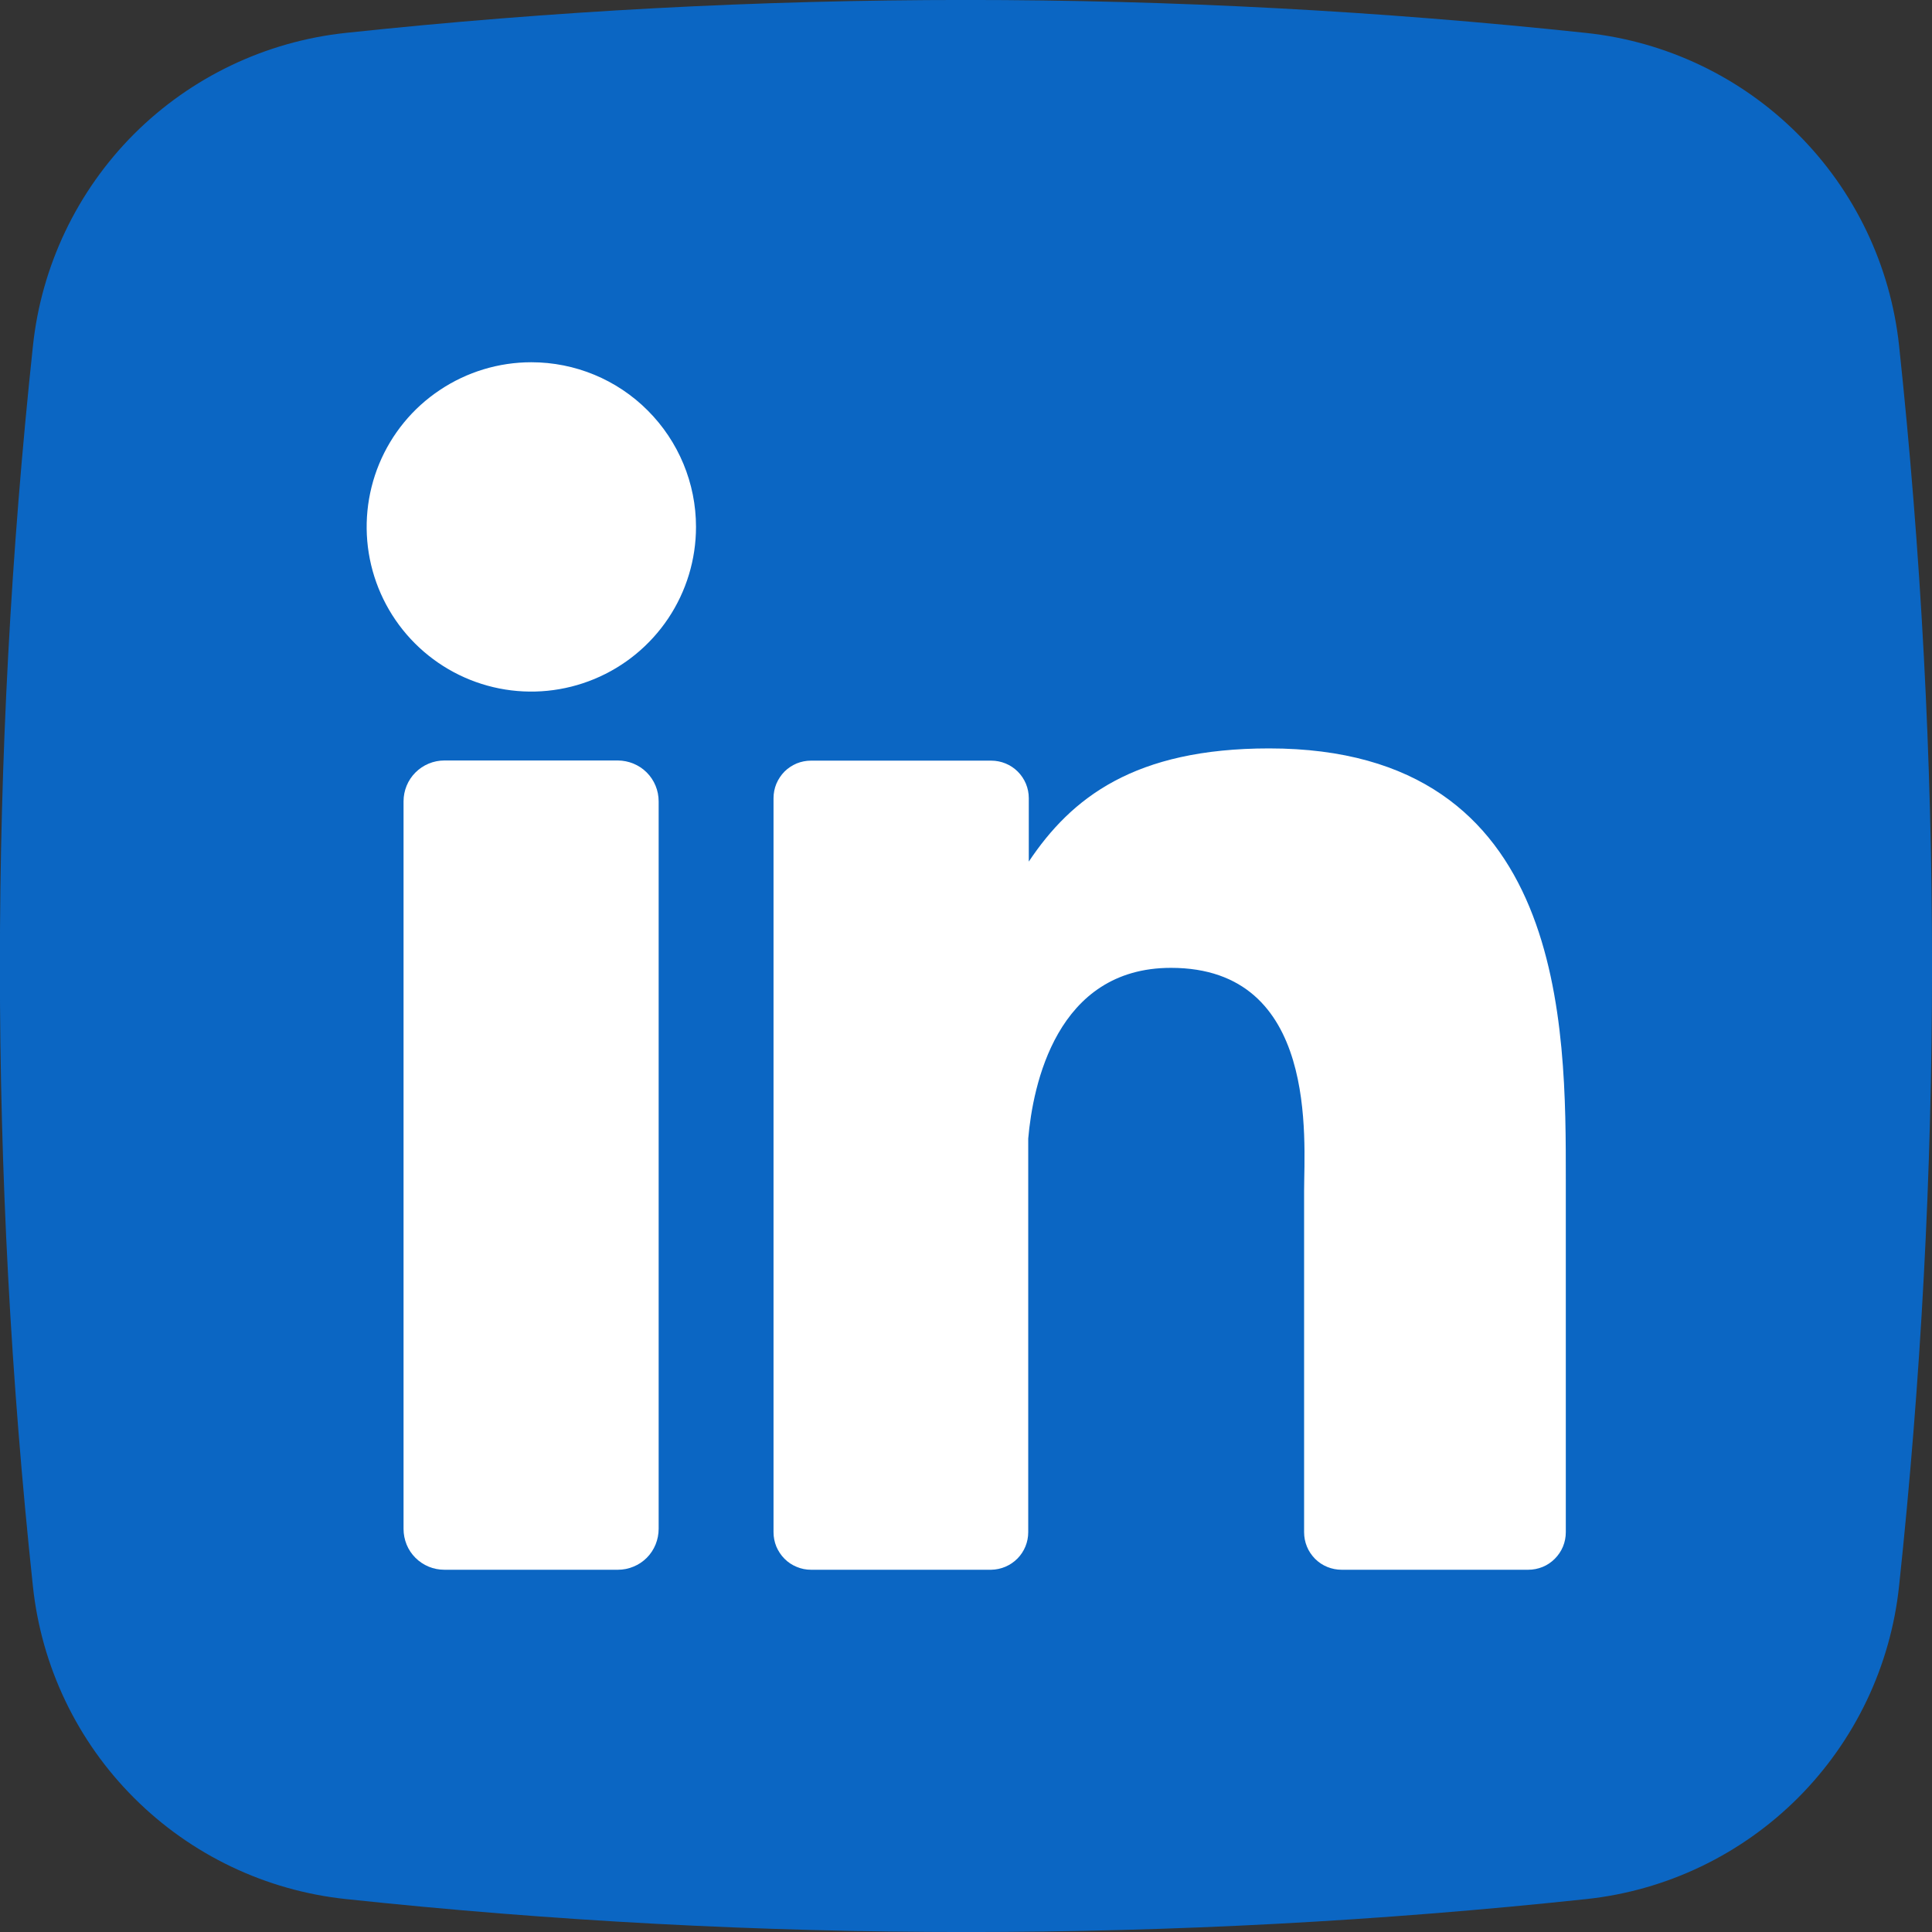
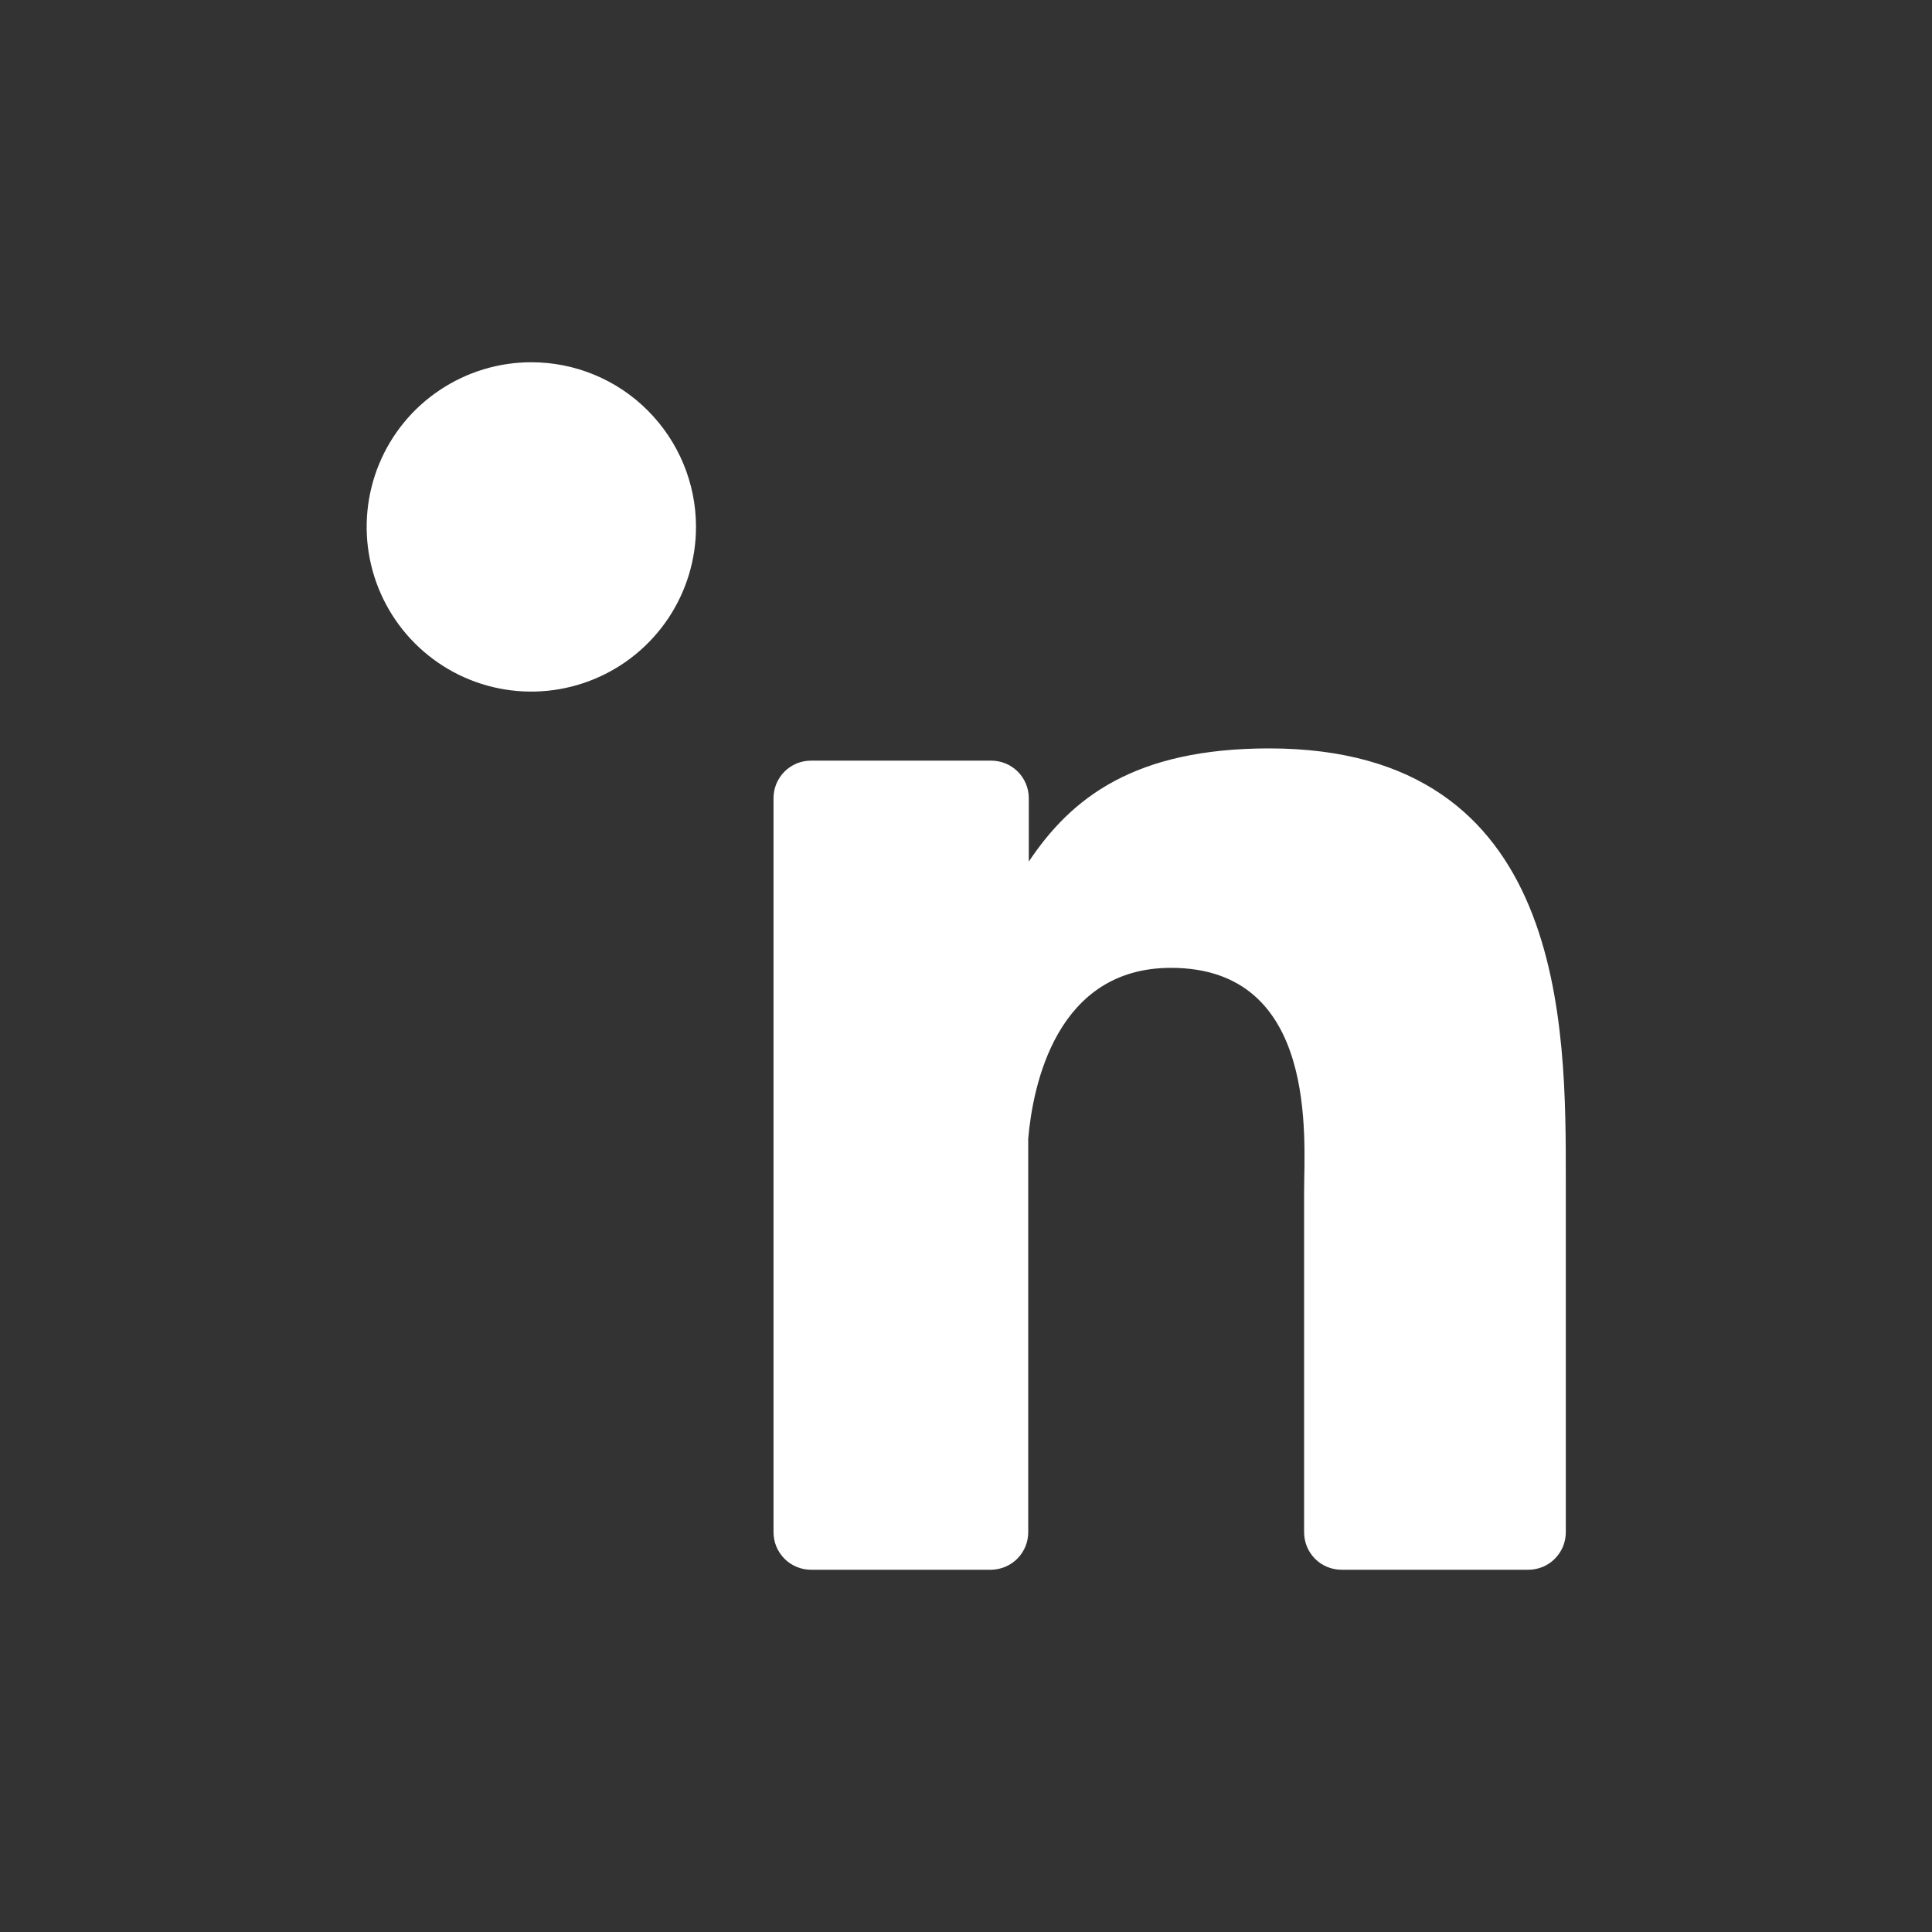
<svg xmlns="http://www.w3.org/2000/svg" width="24" height="24" viewBox="0 0 24 24" fill="none">
  <rect x="0" y="0" width="24" height="24" fill="#333333" stroke="none" />
  <g clip-path="url(#clip0_25_1822)">
-     <path d="M19.707 23.591C14.585 24.137 9.42 24.137 4.298 23.591C3.303 23.486 2.375 23.043 1.667 22.336C0.959 21.63 0.515 20.702 0.409 19.707C-0.138 14.585 -0.138 9.42 0.409 4.298C0.514 3.304 0.957 2.375 1.663 1.667C2.37 0.96 3.298 0.516 4.292 0.409C9.414 -0.137 14.58 -0.137 19.702 0.409C20.696 0.514 21.625 0.957 22.332 1.664C23.04 2.37 23.484 3.298 23.591 4.293C24.137 9.415 24.137 14.58 23.591 19.702C23.486 20.696 23.043 21.625 22.336 22.333C21.629 23.04 20.701 23.485 19.707 23.591Z" fill="#0B66C3" />
    <path d="M8.646 6.545C8.646 6.95 8.526 7.345 8.301 7.682C8.076 8.018 7.757 8.28 7.383 8.435C7.009 8.59 6.598 8.631 6.201 8.552C5.804 8.473 5.44 8.278 5.154 7.992C4.868 7.706 4.673 7.341 4.594 6.944C4.515 6.548 4.556 6.136 4.71 5.763C4.865 5.389 5.127 5.069 5.464 4.845C5.8 4.62 6.196 4.5 6.6 4.5C7.143 4.5 7.663 4.715 8.046 5.099C8.43 5.483 8.646 6.003 8.646 6.545Z" fill="white" />
-     <path d="M8.182 9.955V18.991C8.182 19.058 8.169 19.124 8.144 19.186C8.119 19.247 8.082 19.304 8.035 19.351C7.988 19.398 7.932 19.436 7.87 19.461C7.809 19.487 7.743 19.5 7.676 19.5H5.52C5.453 19.5 5.387 19.487 5.326 19.462C5.264 19.436 5.208 19.399 5.161 19.352C5.114 19.305 5.076 19.249 5.051 19.187C5.026 19.125 5.013 19.059 5.013 18.993V9.955C5.013 9.82 5.066 9.691 5.161 9.596C5.256 9.501 5.385 9.447 5.52 9.447H7.676C7.81 9.448 7.939 9.501 8.034 9.596C8.129 9.691 8.182 9.82 8.182 9.955Z" fill="white" />
    <path d="M19.451 14.659V19.034C19.451 19.095 19.439 19.156 19.416 19.212C19.392 19.269 19.358 19.32 19.314 19.364C19.271 19.407 19.22 19.442 19.163 19.465C19.106 19.488 19.046 19.5 18.984 19.5H16.666C16.605 19.5 16.544 19.488 16.488 19.465C16.431 19.442 16.379 19.407 16.336 19.364C16.293 19.32 16.258 19.269 16.235 19.212C16.212 19.156 16.2 19.095 16.2 19.034V14.794C16.2 14.161 16.385 12.023 14.546 12.023C13.121 12.023 12.83 13.486 12.773 14.144V19.034C12.773 19.156 12.725 19.274 12.639 19.361C12.553 19.448 12.436 19.498 12.313 19.5H10.074C10.013 19.5 9.953 19.488 9.896 19.464C9.84 19.441 9.788 19.407 9.745 19.363C9.702 19.32 9.668 19.268 9.644 19.212C9.621 19.155 9.609 19.095 9.609 19.034V9.915C9.609 9.854 9.621 9.793 9.644 9.737C9.668 9.68 9.702 9.629 9.745 9.585C9.788 9.542 9.84 9.508 9.896 9.484C9.953 9.461 10.013 9.449 10.074 9.449H12.313C12.437 9.449 12.556 9.498 12.643 9.585C12.731 9.673 12.78 9.791 12.78 9.915V10.703C13.309 9.91 14.093 9.297 15.766 9.297C19.473 9.297 19.451 12.758 19.451 14.659Z" fill="white" />
  </g>
  <defs>
    <clipPath id="clip0_25_1822">
      <rect width="24" height="24" fill="white" />
    </clipPath>
  </defs>
</svg>